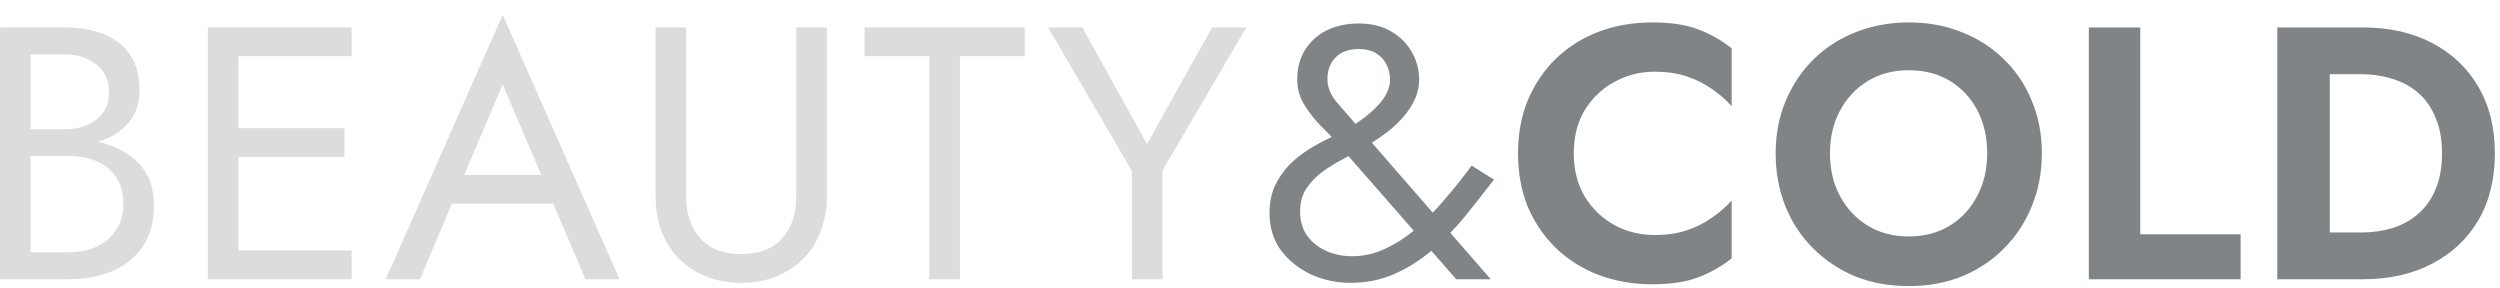
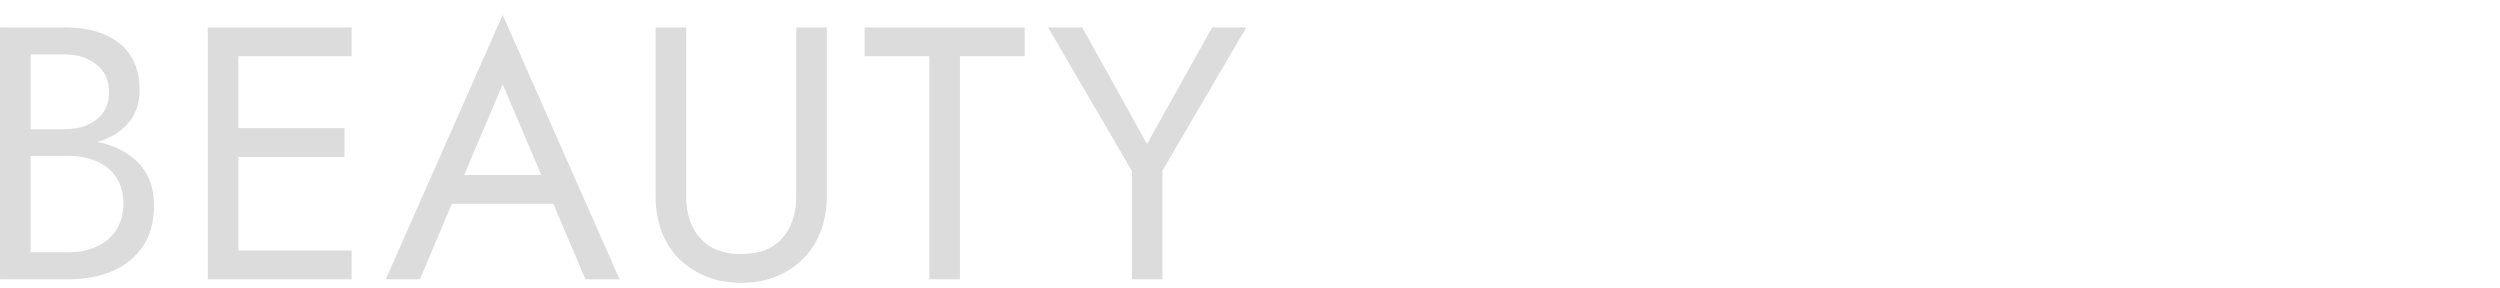
<svg xmlns="http://www.w3.org/2000/svg" width="139" height="16" viewBox="0 0 139 16" fill="none">
  <path d="M1.341 8.126H3.601C4.441 8.126 5.168 8.006 5.781 7.766C6.408 7.526 6.894 7.173 7.241 6.706C7.588 6.24 7.761 5.68 7.761 5.026C7.761 4.226 7.588 3.573 7.241 3.066C6.894 2.546 6.408 2.16 5.781 1.906C5.168 1.653 4.441 1.526 3.601 1.526H0.001V15.526H3.801C4.708 15.526 5.514 15.38 6.221 15.086C6.941 14.78 7.508 14.326 7.921 13.726C8.348 13.113 8.561 12.346 8.561 11.426C8.561 10.786 8.441 10.233 8.201 9.766C7.961 9.3 7.621 8.92 7.181 8.626C6.754 8.32 6.254 8.093 5.681 7.946C5.108 7.8 4.481 7.726 3.801 7.726H1.341V8.666H3.801C4.254 8.666 4.668 8.726 5.041 8.846C5.414 8.953 5.734 9.12 6.001 9.346C6.281 9.573 6.494 9.853 6.641 10.186C6.788 10.52 6.861 10.9 6.861 11.326C6.861 11.9 6.728 12.386 6.461 12.786C6.208 13.186 5.848 13.493 5.381 13.706C4.928 13.92 4.401 14.026 3.801 14.026H1.701V3.026H3.601C4.308 3.026 4.894 3.213 5.361 3.586C5.828 3.946 6.061 4.46 6.061 5.126C6.061 5.566 5.954 5.94 5.741 6.246C5.528 6.553 5.234 6.786 4.861 6.946C4.488 7.106 4.068 7.186 3.601 7.186H1.341V8.126ZM12.493 15.526H19.553V13.926H12.493V15.526ZM12.493 3.126H19.553V1.526H12.493V3.126ZM12.493 8.726H19.153V7.126H12.493V8.726ZM11.553 1.526V15.526H13.253V1.526H11.553ZM24.289 11.326H31.689L31.089 9.726H24.889L24.289 11.326ZM27.949 4.686L30.349 10.326L30.509 10.726L32.549 15.526H34.449L27.949 0.826L21.449 15.526H23.349L25.429 10.606L25.589 10.246L27.949 4.686ZM36.452 1.526V10.926C36.452 11.62 36.559 12.26 36.772 12.846C36.999 13.433 37.319 13.94 37.732 14.366C38.159 14.793 38.666 15.126 39.252 15.366C39.839 15.606 40.492 15.726 41.212 15.726C41.932 15.726 42.586 15.606 43.172 15.366C43.759 15.126 44.259 14.793 44.672 14.366C45.099 13.94 45.419 13.433 45.632 12.846C45.859 12.26 45.972 11.62 45.972 10.926V1.526H44.272V10.926C44.272 11.886 44.012 12.66 43.492 13.246C42.972 13.833 42.212 14.126 41.212 14.126C40.212 14.126 39.452 13.833 38.932 13.246C38.412 12.66 38.152 11.886 38.152 10.926V1.526H36.452ZM48.072 3.126H51.672V15.526H53.372V3.126H56.972V1.526H48.072V3.126ZM67.394 1.526L63.774 8.006L60.174 1.526H58.274L62.934 9.506V15.526H64.634V9.486L69.294 1.526H67.394Z" fill="#DCDCDD" />
-   <path d="M74.245 7.846L80.965 15.526H82.885L75.485 7.026C75.085 6.56 74.705 6.12 74.345 5.706C73.985 5.293 73.805 4.86 73.805 4.406C73.805 3.9 73.959 3.493 74.265 3.186C74.572 2.88 74.999 2.726 75.545 2.726C75.919 2.726 76.232 2.8 76.485 2.946C76.739 3.093 76.932 3.293 77.065 3.546C77.212 3.8 77.285 4.1 77.285 4.446C77.285 4.9 77.065 5.366 76.625 5.846C76.199 6.313 75.612 6.76 74.865 7.186C74.599 7.333 74.279 7.5 73.905 7.686C73.532 7.86 73.152 8.066 72.765 8.306C72.379 8.546 72.019 8.833 71.685 9.166C71.365 9.5 71.099 9.886 70.885 10.326C70.685 10.766 70.585 11.28 70.585 11.866C70.585 12.653 70.799 13.34 71.225 13.926C71.665 14.5 72.225 14.946 72.905 15.266C73.599 15.573 74.325 15.726 75.085 15.726C75.979 15.726 76.799 15.56 77.545 15.226C78.292 14.893 78.985 14.453 79.625 13.906C80.265 13.36 80.865 12.746 81.425 12.066C81.985 11.373 82.532 10.68 83.065 9.986L81.825 9.206C81.345 9.86 80.845 10.486 80.325 11.086C79.819 11.686 79.292 12.226 78.745 12.706C78.199 13.173 77.625 13.546 77.025 13.826C76.439 14.106 75.825 14.246 75.185 14.246C74.652 14.246 74.165 14.146 73.725 13.946C73.285 13.746 72.932 13.46 72.665 13.086C72.412 12.713 72.285 12.273 72.285 11.766C72.285 11.26 72.405 10.826 72.645 10.466C72.885 10.106 73.192 9.793 73.565 9.526C73.952 9.246 74.359 9 74.785 8.786C75.212 8.56 75.605 8.34 75.965 8.126C76.432 7.846 76.845 7.566 77.205 7.286C77.565 6.993 77.872 6.693 78.125 6.386C78.379 6.066 78.572 5.746 78.705 5.426C78.839 5.106 78.905 4.78 78.905 4.446C78.905 3.886 78.772 3.373 78.505 2.906C78.239 2.426 77.852 2.04 77.345 1.746C76.852 1.453 76.252 1.306 75.545 1.306C74.879 1.306 74.285 1.433 73.765 1.686C73.259 1.94 72.859 2.3 72.565 2.766C72.272 3.233 72.125 3.78 72.125 4.406C72.125 4.913 72.252 5.38 72.505 5.806C72.772 6.233 73.072 6.62 73.405 6.966C73.752 7.3 74.032 7.593 74.245 7.846ZM87.501 8.526C87.501 7.593 87.708 6.786 88.121 6.106C88.548 5.426 89.101 4.906 89.781 4.546C90.461 4.173 91.201 3.986 92.001 3.986C92.668 3.986 93.261 4.073 93.781 4.246C94.301 4.42 94.768 4.653 95.181 4.946C95.608 5.24 95.975 5.56 96.281 5.906V2.686C95.708 2.233 95.081 1.88 94.401 1.626C93.735 1.373 92.888 1.246 91.861 1.246C90.795 1.246 89.801 1.42 88.881 1.766C87.975 2.113 87.181 2.613 86.501 3.266C85.835 3.92 85.315 4.693 84.941 5.586C84.581 6.466 84.401 7.446 84.401 8.526C84.401 9.606 84.581 10.593 84.941 11.486C85.315 12.366 85.835 13.133 86.501 13.786C87.181 14.44 87.975 14.94 88.881 15.286C89.801 15.633 90.795 15.806 91.861 15.806C92.888 15.806 93.735 15.68 94.401 15.426C95.081 15.173 95.708 14.82 96.281 14.366V11.146C95.975 11.493 95.608 11.813 95.181 12.106C94.768 12.4 94.301 12.633 93.781 12.806C93.261 12.98 92.668 13.066 92.001 13.066C91.201 13.066 90.461 12.886 89.781 12.526C89.101 12.153 88.548 11.626 88.121 10.946C87.708 10.253 87.501 9.446 87.501 8.526ZM101.747 8.526C101.747 7.633 101.934 6.84 102.307 6.146C102.68 5.453 103.194 4.906 103.847 4.506C104.5 4.106 105.26 3.906 106.127 3.906C107.007 3.906 107.774 4.106 108.427 4.506C109.08 4.906 109.587 5.453 109.947 6.146C110.307 6.84 110.487 7.633 110.487 8.526C110.487 9.42 110.3 10.213 109.927 10.906C109.567 11.6 109.06 12.146 108.407 12.546C107.754 12.946 106.994 13.146 106.127 13.146C105.26 13.146 104.5 12.946 103.847 12.546C103.194 12.146 102.68 11.6 102.307 10.906C101.934 10.213 101.747 9.42 101.747 8.526ZM98.727 8.526C98.727 9.58 98.907 10.56 99.267 11.466C99.627 12.36 100.14 13.14 100.807 13.806C101.474 14.473 102.254 14.993 103.147 15.366C104.054 15.726 105.047 15.906 106.127 15.906C107.207 15.906 108.194 15.726 109.087 15.366C109.994 14.993 110.774 14.473 111.427 13.806C112.094 13.14 112.607 12.36 112.967 11.466C113.34 10.56 113.527 9.58 113.527 8.526C113.527 7.46 113.34 6.486 112.967 5.606C112.607 4.713 112.087 3.94 111.407 3.286C110.74 2.633 109.96 2.133 109.067 1.786C108.174 1.426 107.194 1.246 106.127 1.246C105.074 1.246 104.094 1.426 103.187 1.786C102.294 2.133 101.514 2.633 100.847 3.286C100.18 3.94 99.66 4.713 99.287 5.606C98.914 6.486 98.727 7.46 98.727 8.526ZM116.138 1.526V15.526H124.578V13.026H118.998V1.526H116.138ZM126.616 1.526V15.526H129.536V1.526H126.616ZM131.376 15.526C132.843 15.526 134.123 15.24 135.216 14.666C136.323 14.093 137.183 13.286 137.796 12.246C138.41 11.193 138.716 9.953 138.716 8.526C138.716 7.1 138.41 5.866 137.796 4.826C137.183 3.773 136.323 2.96 135.216 2.386C134.123 1.813 132.843 1.526 131.376 1.526H128.456V4.126H131.276C131.89 4.126 132.47 4.213 133.016 4.386C133.563 4.546 134.043 4.806 134.456 5.166C134.87 5.526 135.19 5.986 135.416 6.546C135.656 7.093 135.776 7.753 135.776 8.526C135.776 9.3 135.656 9.966 135.416 10.526C135.19 11.073 134.87 11.526 134.456 11.886C134.043 12.246 133.563 12.513 133.016 12.686C132.47 12.846 131.89 12.926 131.276 12.926H128.456V15.526H131.376Z" fill="#818486" />
</svg>